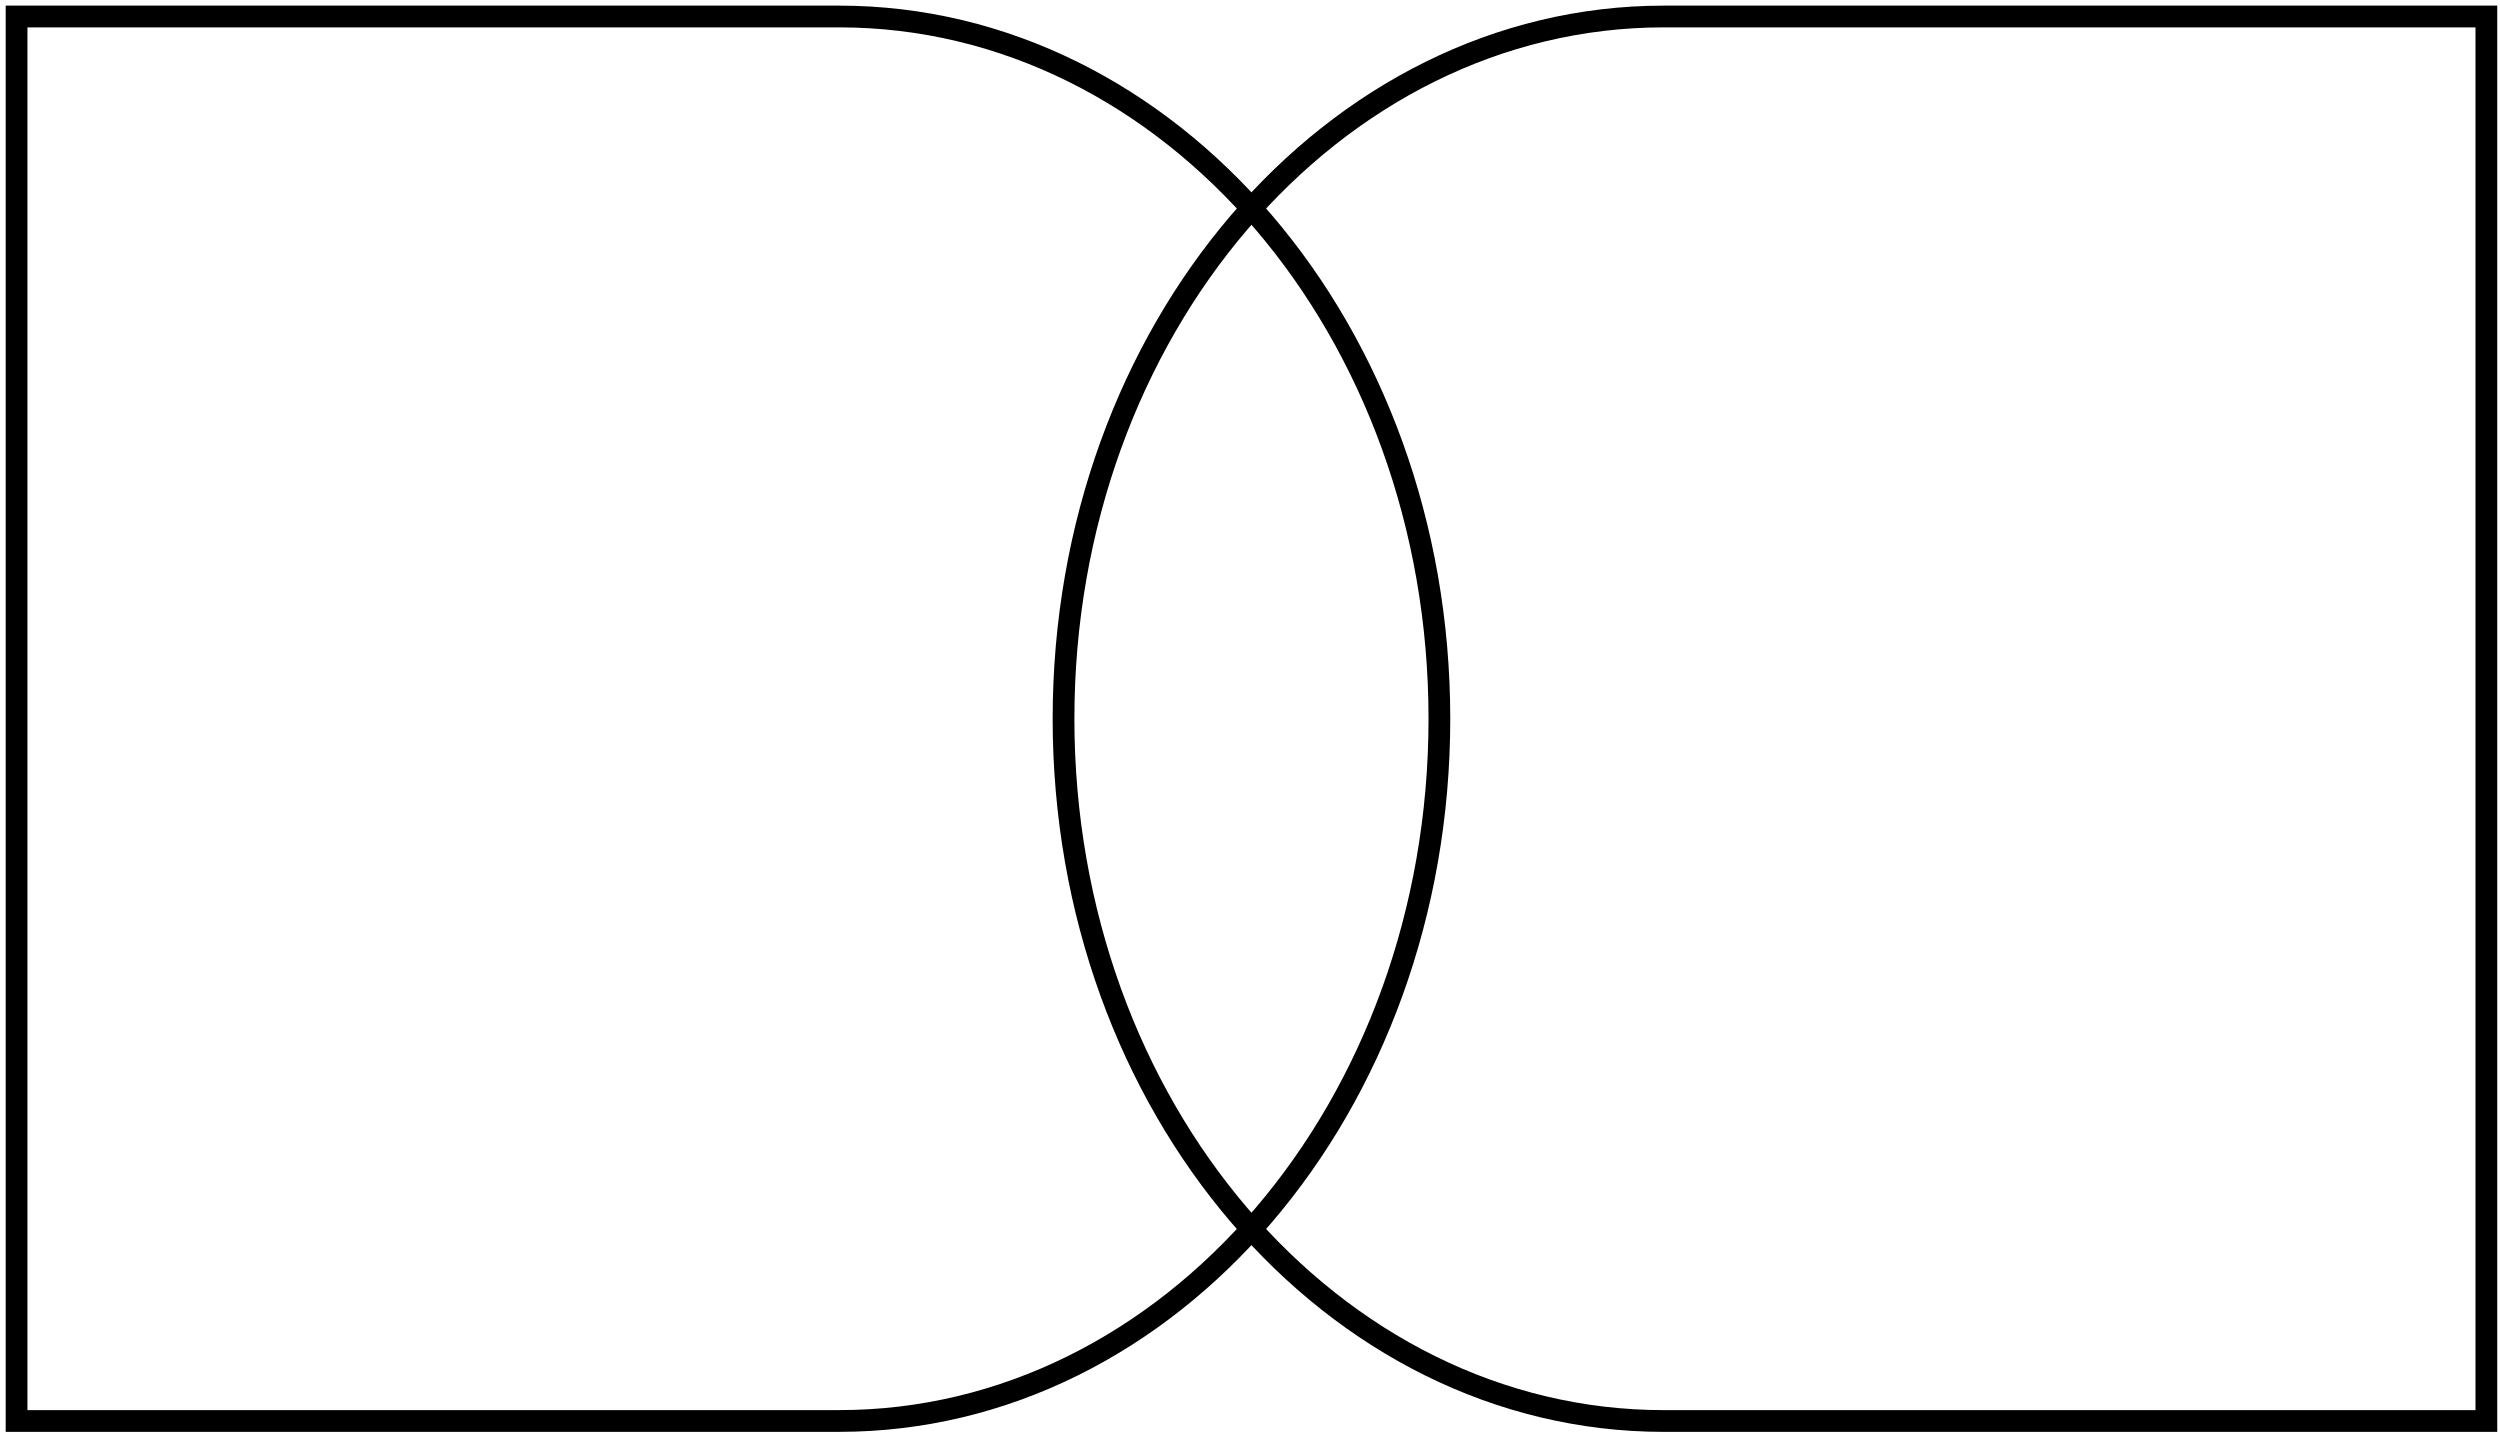
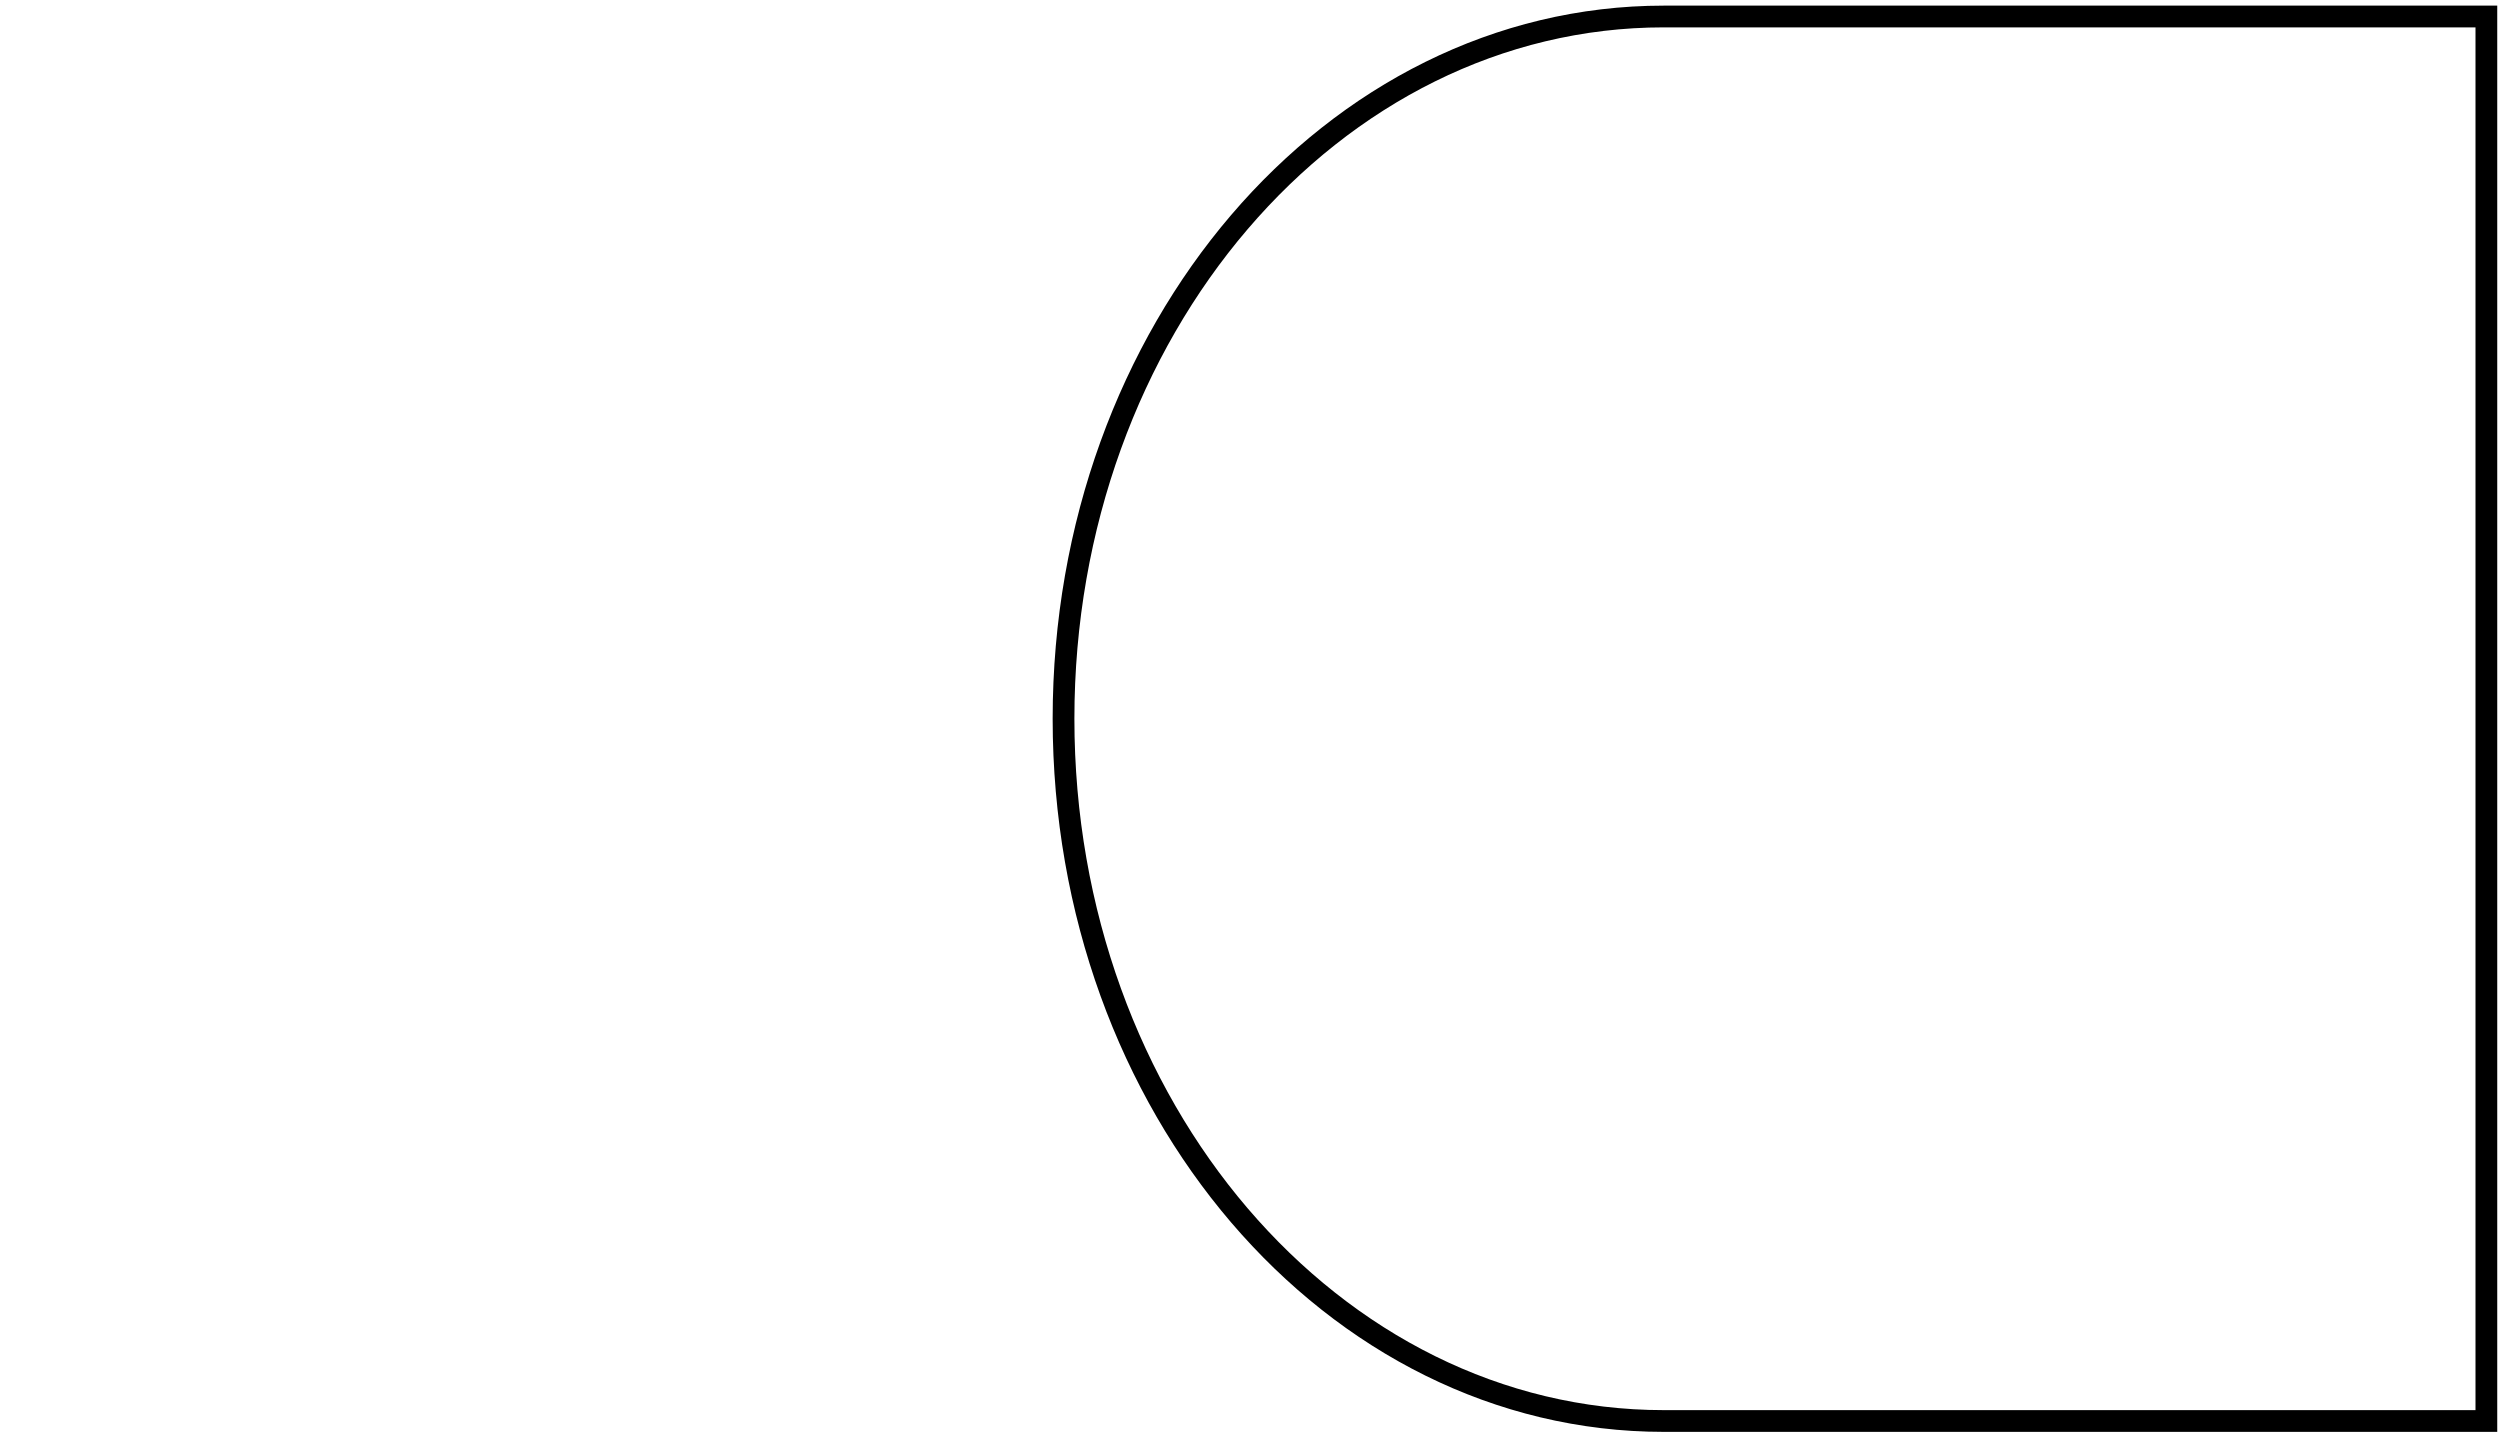
<svg xmlns="http://www.w3.org/2000/svg" width="115" height="66" viewBox="0 0 115 66" fill="none">
  <g id="Pillar Icons">
-     <path id="Vector" d="M66.212 33.062C66.212 15.222 53.85 0.759 38.601 0.759H0.762V65.365H38.601C53.85 65.365 66.212 50.903 66.212 33.062Z" stroke="black" stroke-miterlimit="10" />
    <path id="Vector_2" d="M114.373 65.366V0.759H76.534C61.284 0.759 48.922 15.222 48.922 33.062C48.922 50.903 61.284 65.366 76.534 65.366L114.373 65.366Z" stroke="black" stroke-miterlimit="10" />
  </g>
</svg>